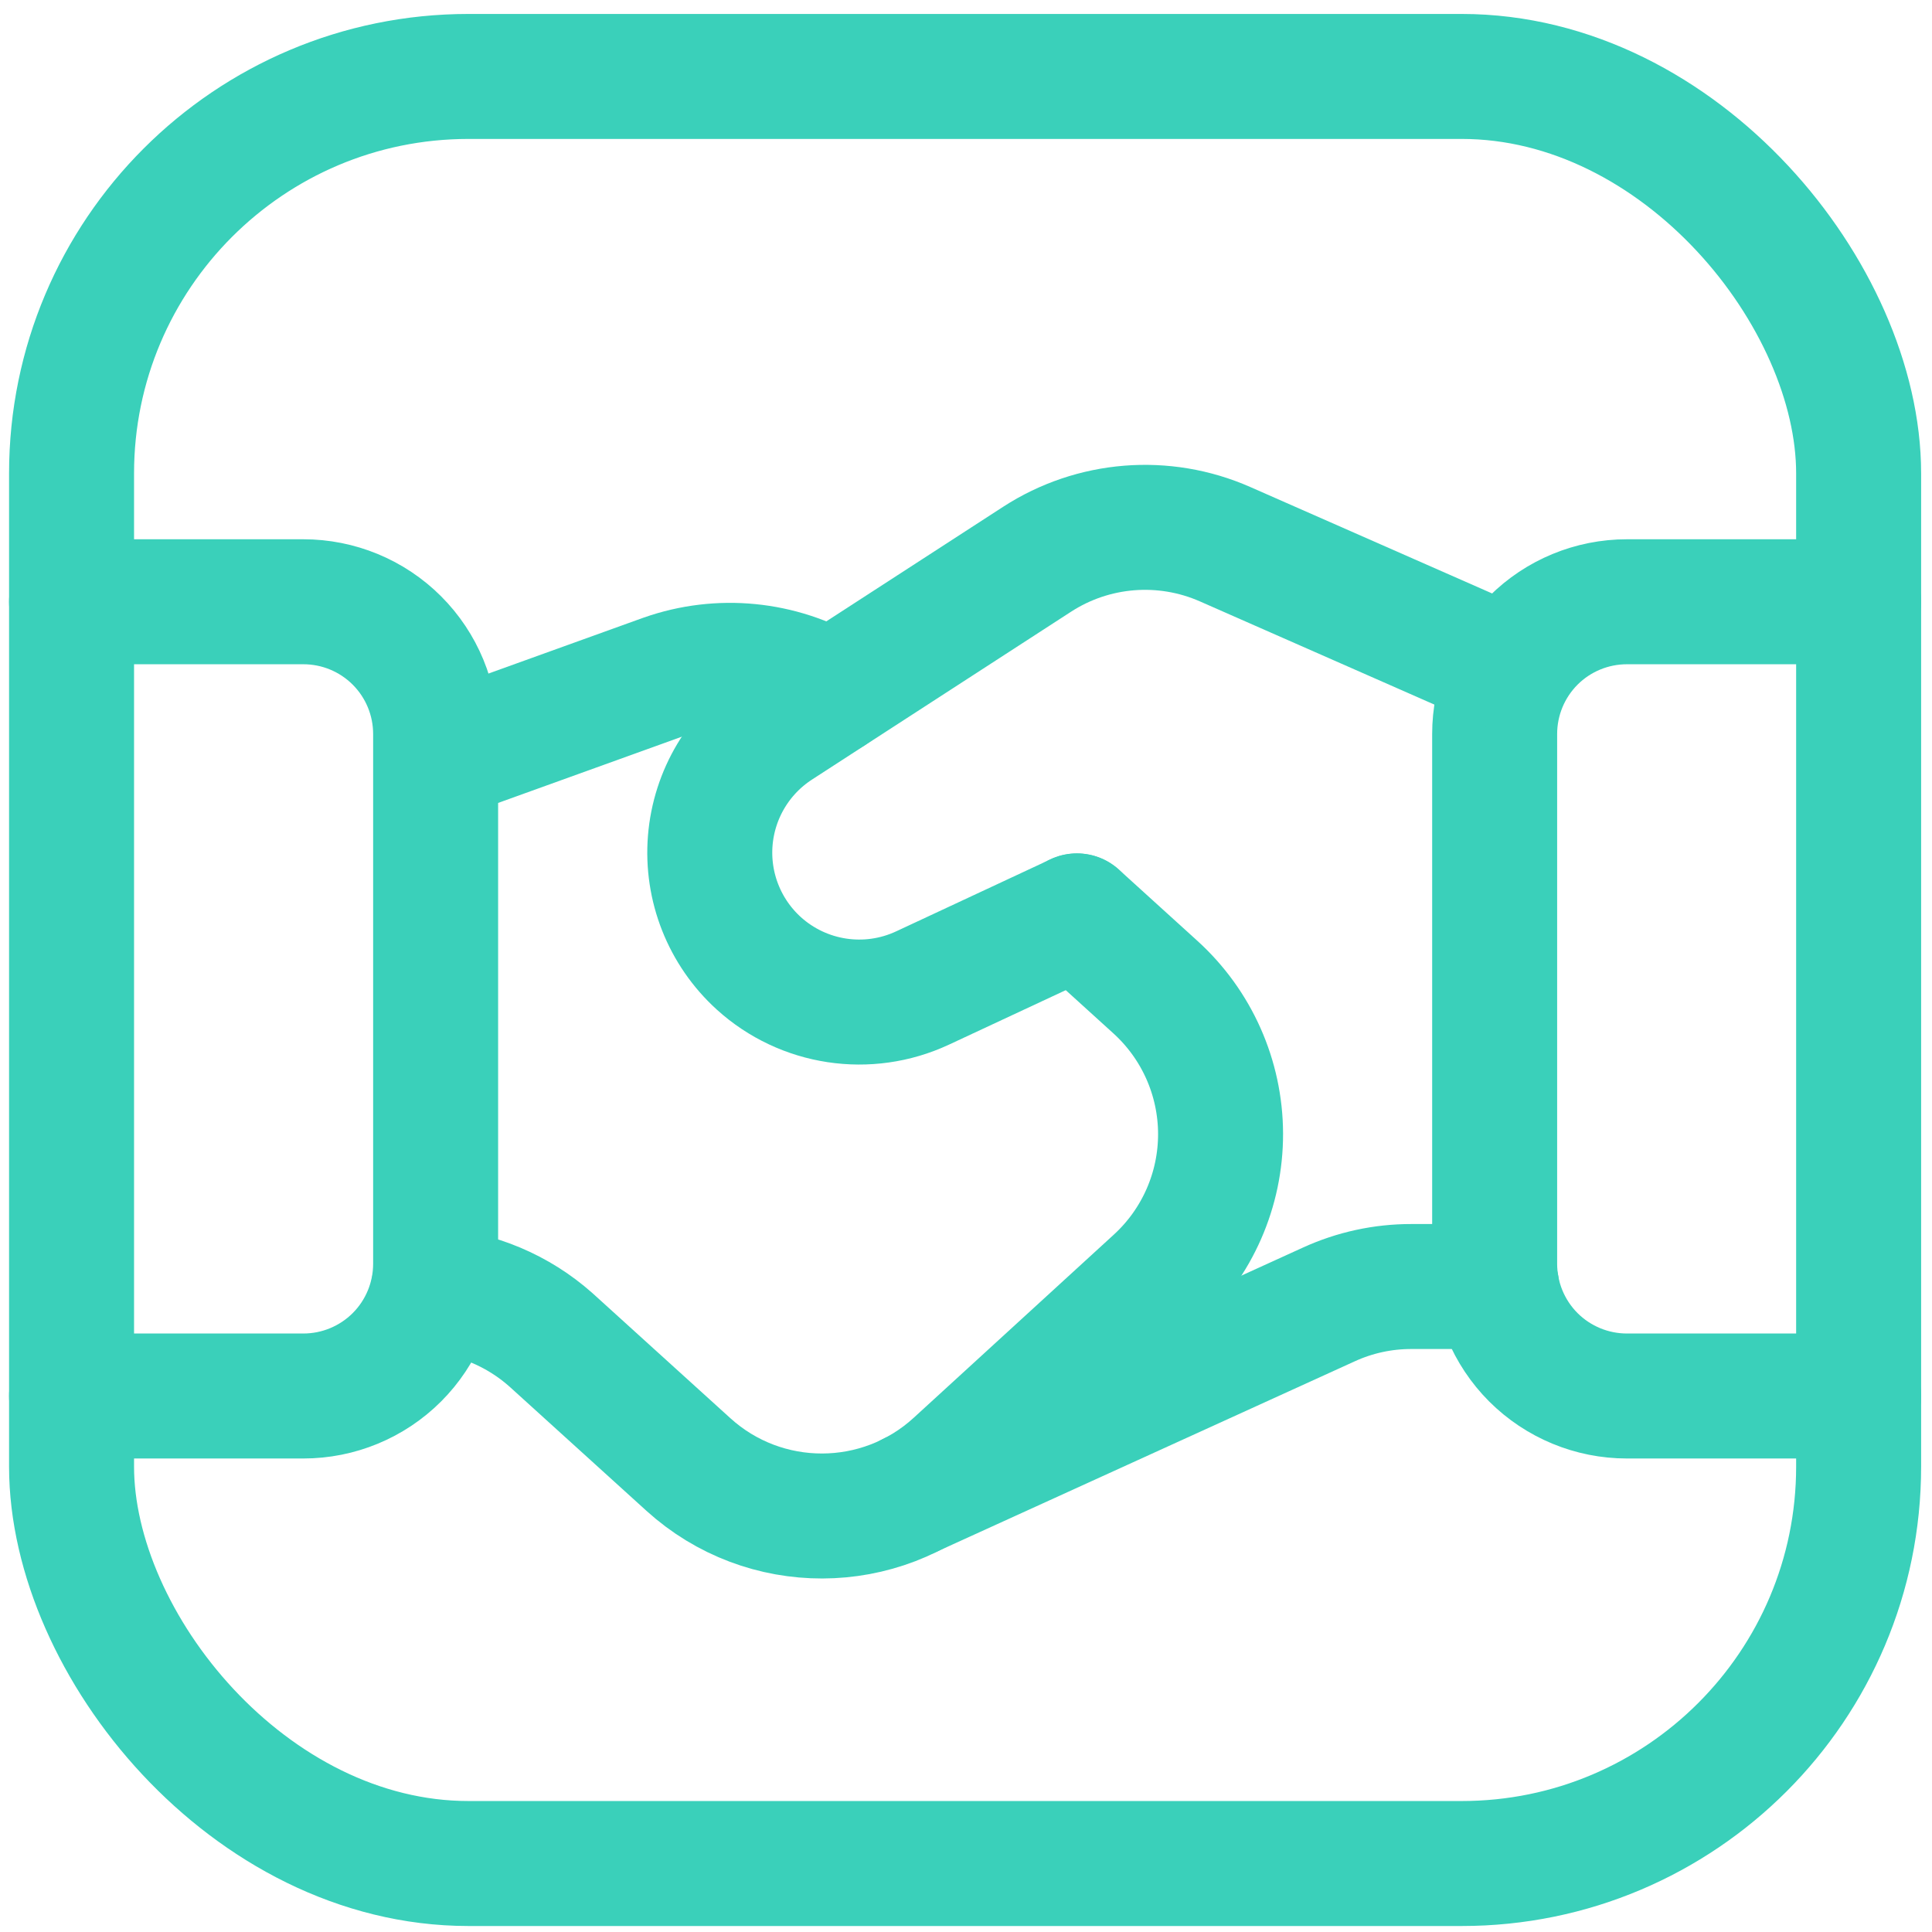
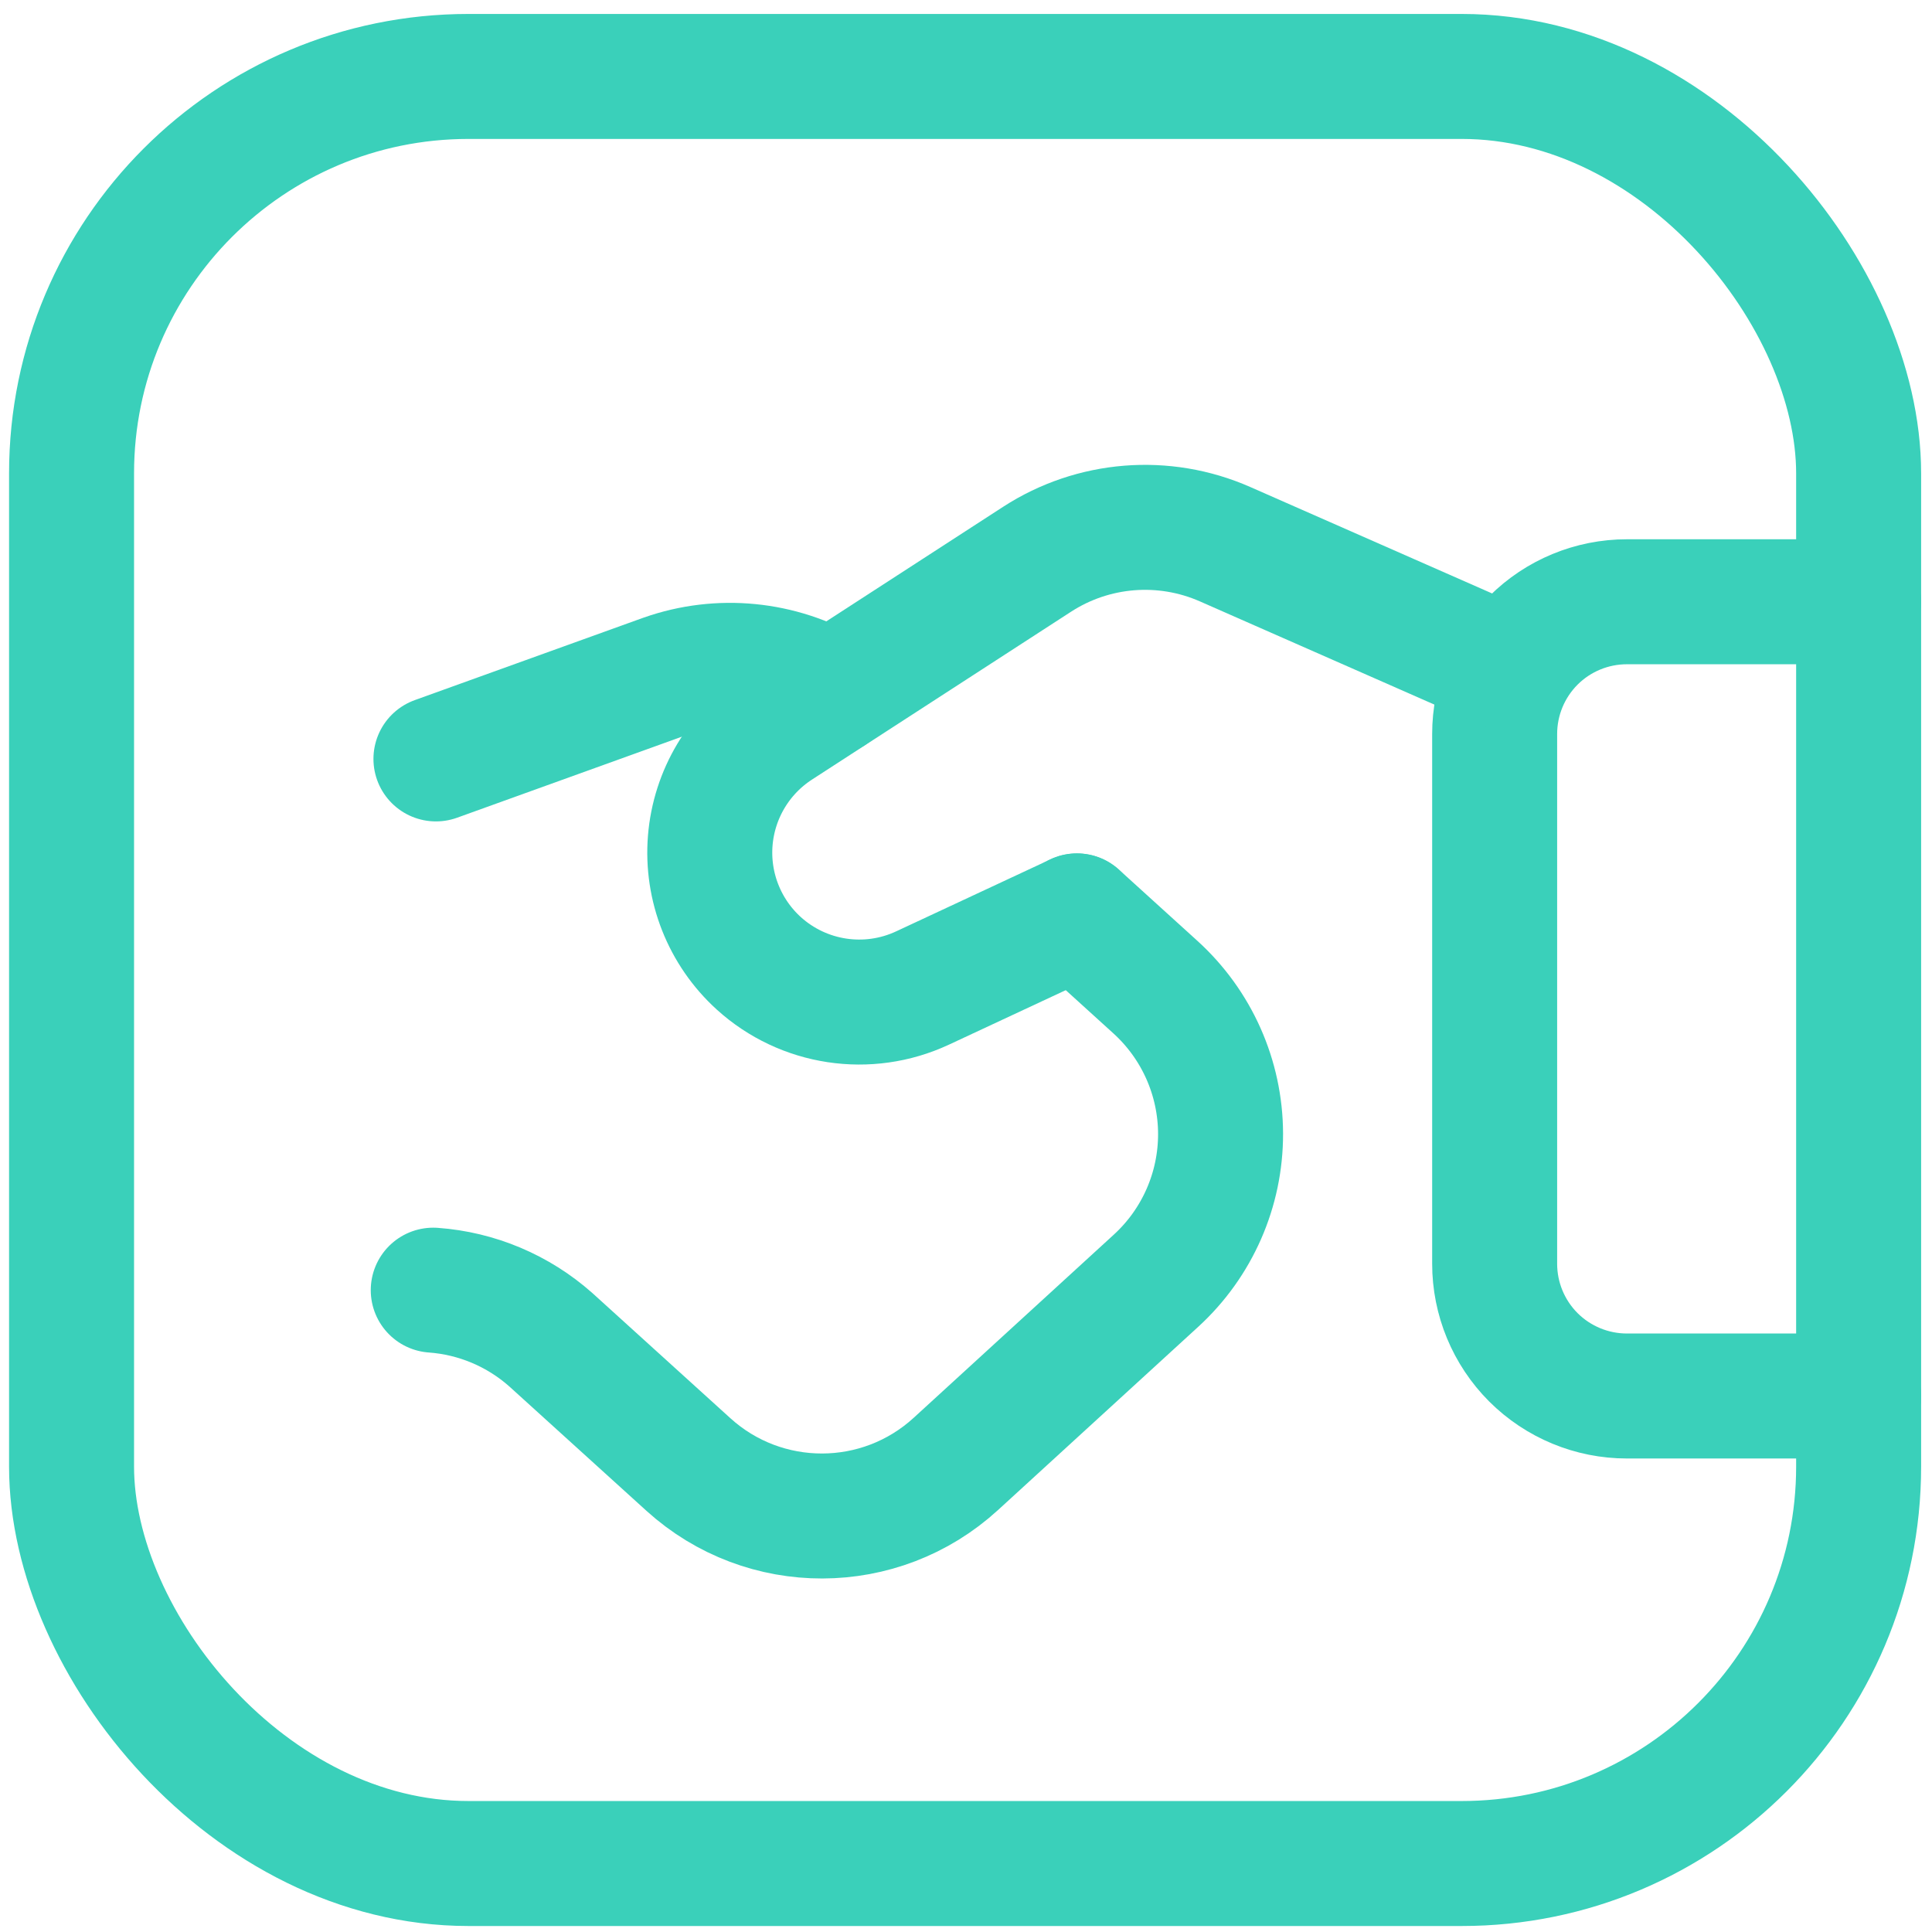
<svg xmlns="http://www.w3.org/2000/svg" width="81" height="81" viewBox="0 0 81 81" fill="none">
-   <path d="M3 58.528H12.715C14.187 58.529 15.599 57.945 16.64 56.905V56.905C17.681 55.864 18.265 54.452 18.264 52.98V30.777C18.265 29.305 17.681 27.893 16.64 26.852V26.852C15.599 25.811 14.187 25.228 12.715 25.229H3" stroke="#3AD0BA" stroke-width="5.24" stroke-linecap="round" stroke-linejoin="round" />
  <path d="M77.924 25.229H68.213C66.741 25.228 65.329 25.811 64.287 26.852V26.852C63.247 27.893 62.663 29.305 62.664 30.777V52.98C62.663 54.452 63.247 55.864 64.287 56.905V56.905C65.329 57.945 66.741 58.529 68.213 58.528H77.924" stroke="#3AD0BA" stroke-width="5.24" stroke-linecap="round" stroke-linejoin="round" />
-   <path d="M62.749 53.938H59.169C57.978 53.937 56.801 54.192 55.718 54.687L38.207 62.662" stroke="#3AD0BA" stroke-width="5.24" stroke-linecap="round" stroke-linejoin="round" />
  <path d="M34.823 29.05C32.715 27.802 30.162 27.552 27.851 28.367L18.277 31.818" stroke="#3AD0BA" stroke-width="5.24" stroke-linecap="round" stroke-linejoin="round" />
  <path d="M63.332 28.084L51.361 22.815C48.795 21.686 45.834 21.923 43.481 23.447L32.617 30.486C30.985 31.544 29.936 33.3 29.778 35.24C29.621 37.179 30.373 39.081 31.814 40.389V40.389C33.684 42.082 36.386 42.49 38.673 41.425L45.15 38.403" stroke="#3AD0BA" stroke-width="5.24" stroke-linecap="round" stroke-linejoin="round" />
  <path d="M45.149 38.398L48.438 41.383C50.173 42.956 51.166 45.187 51.173 47.53C51.179 49.872 50.198 52.109 48.471 53.691L40.075 61.375C36.906 64.276 32.05 64.288 28.866 61.404L23.097 56.172C21.726 54.954 19.992 54.223 18.164 54.091" stroke="#3AD0BA" stroke-width="5.24" stroke-linecap="round" stroke-linejoin="round" />
  <rect x="3" y="3.205" width="74.924" height="74.924" rx="16.643" stroke="#3AD0BA" stroke-width="5.24" stroke-linecap="round" stroke-linejoin="round" />
</svg>